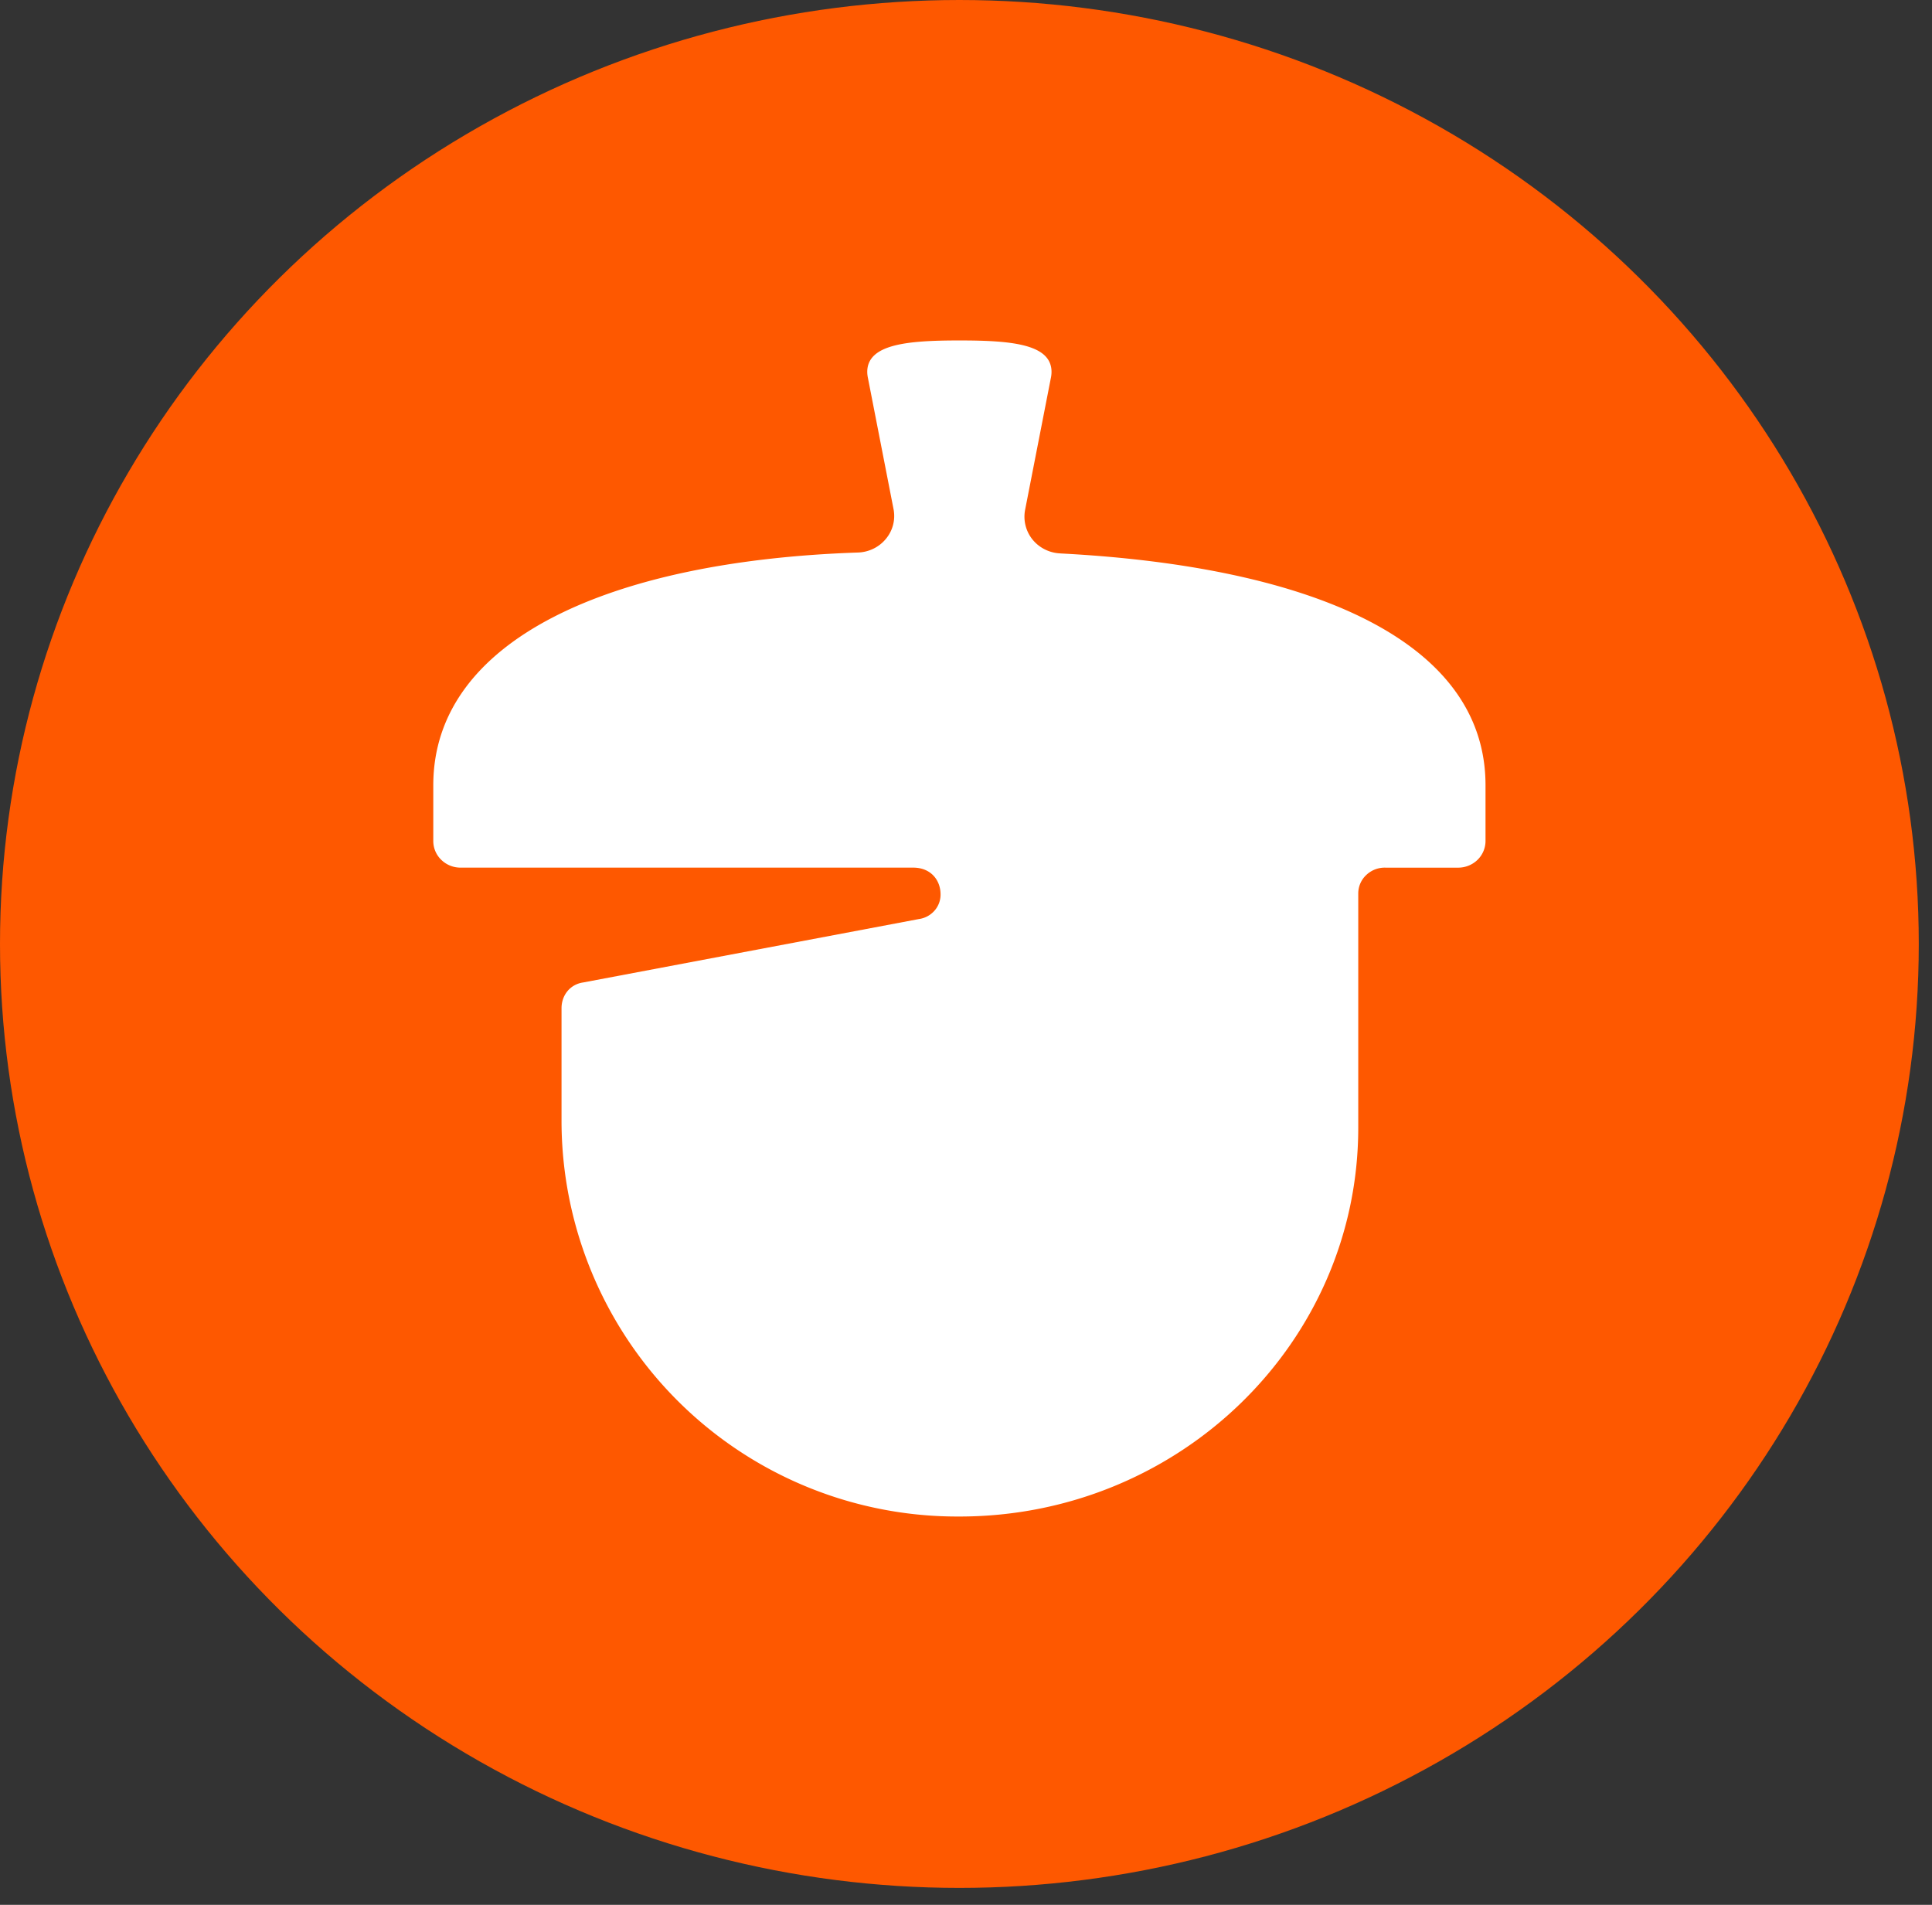
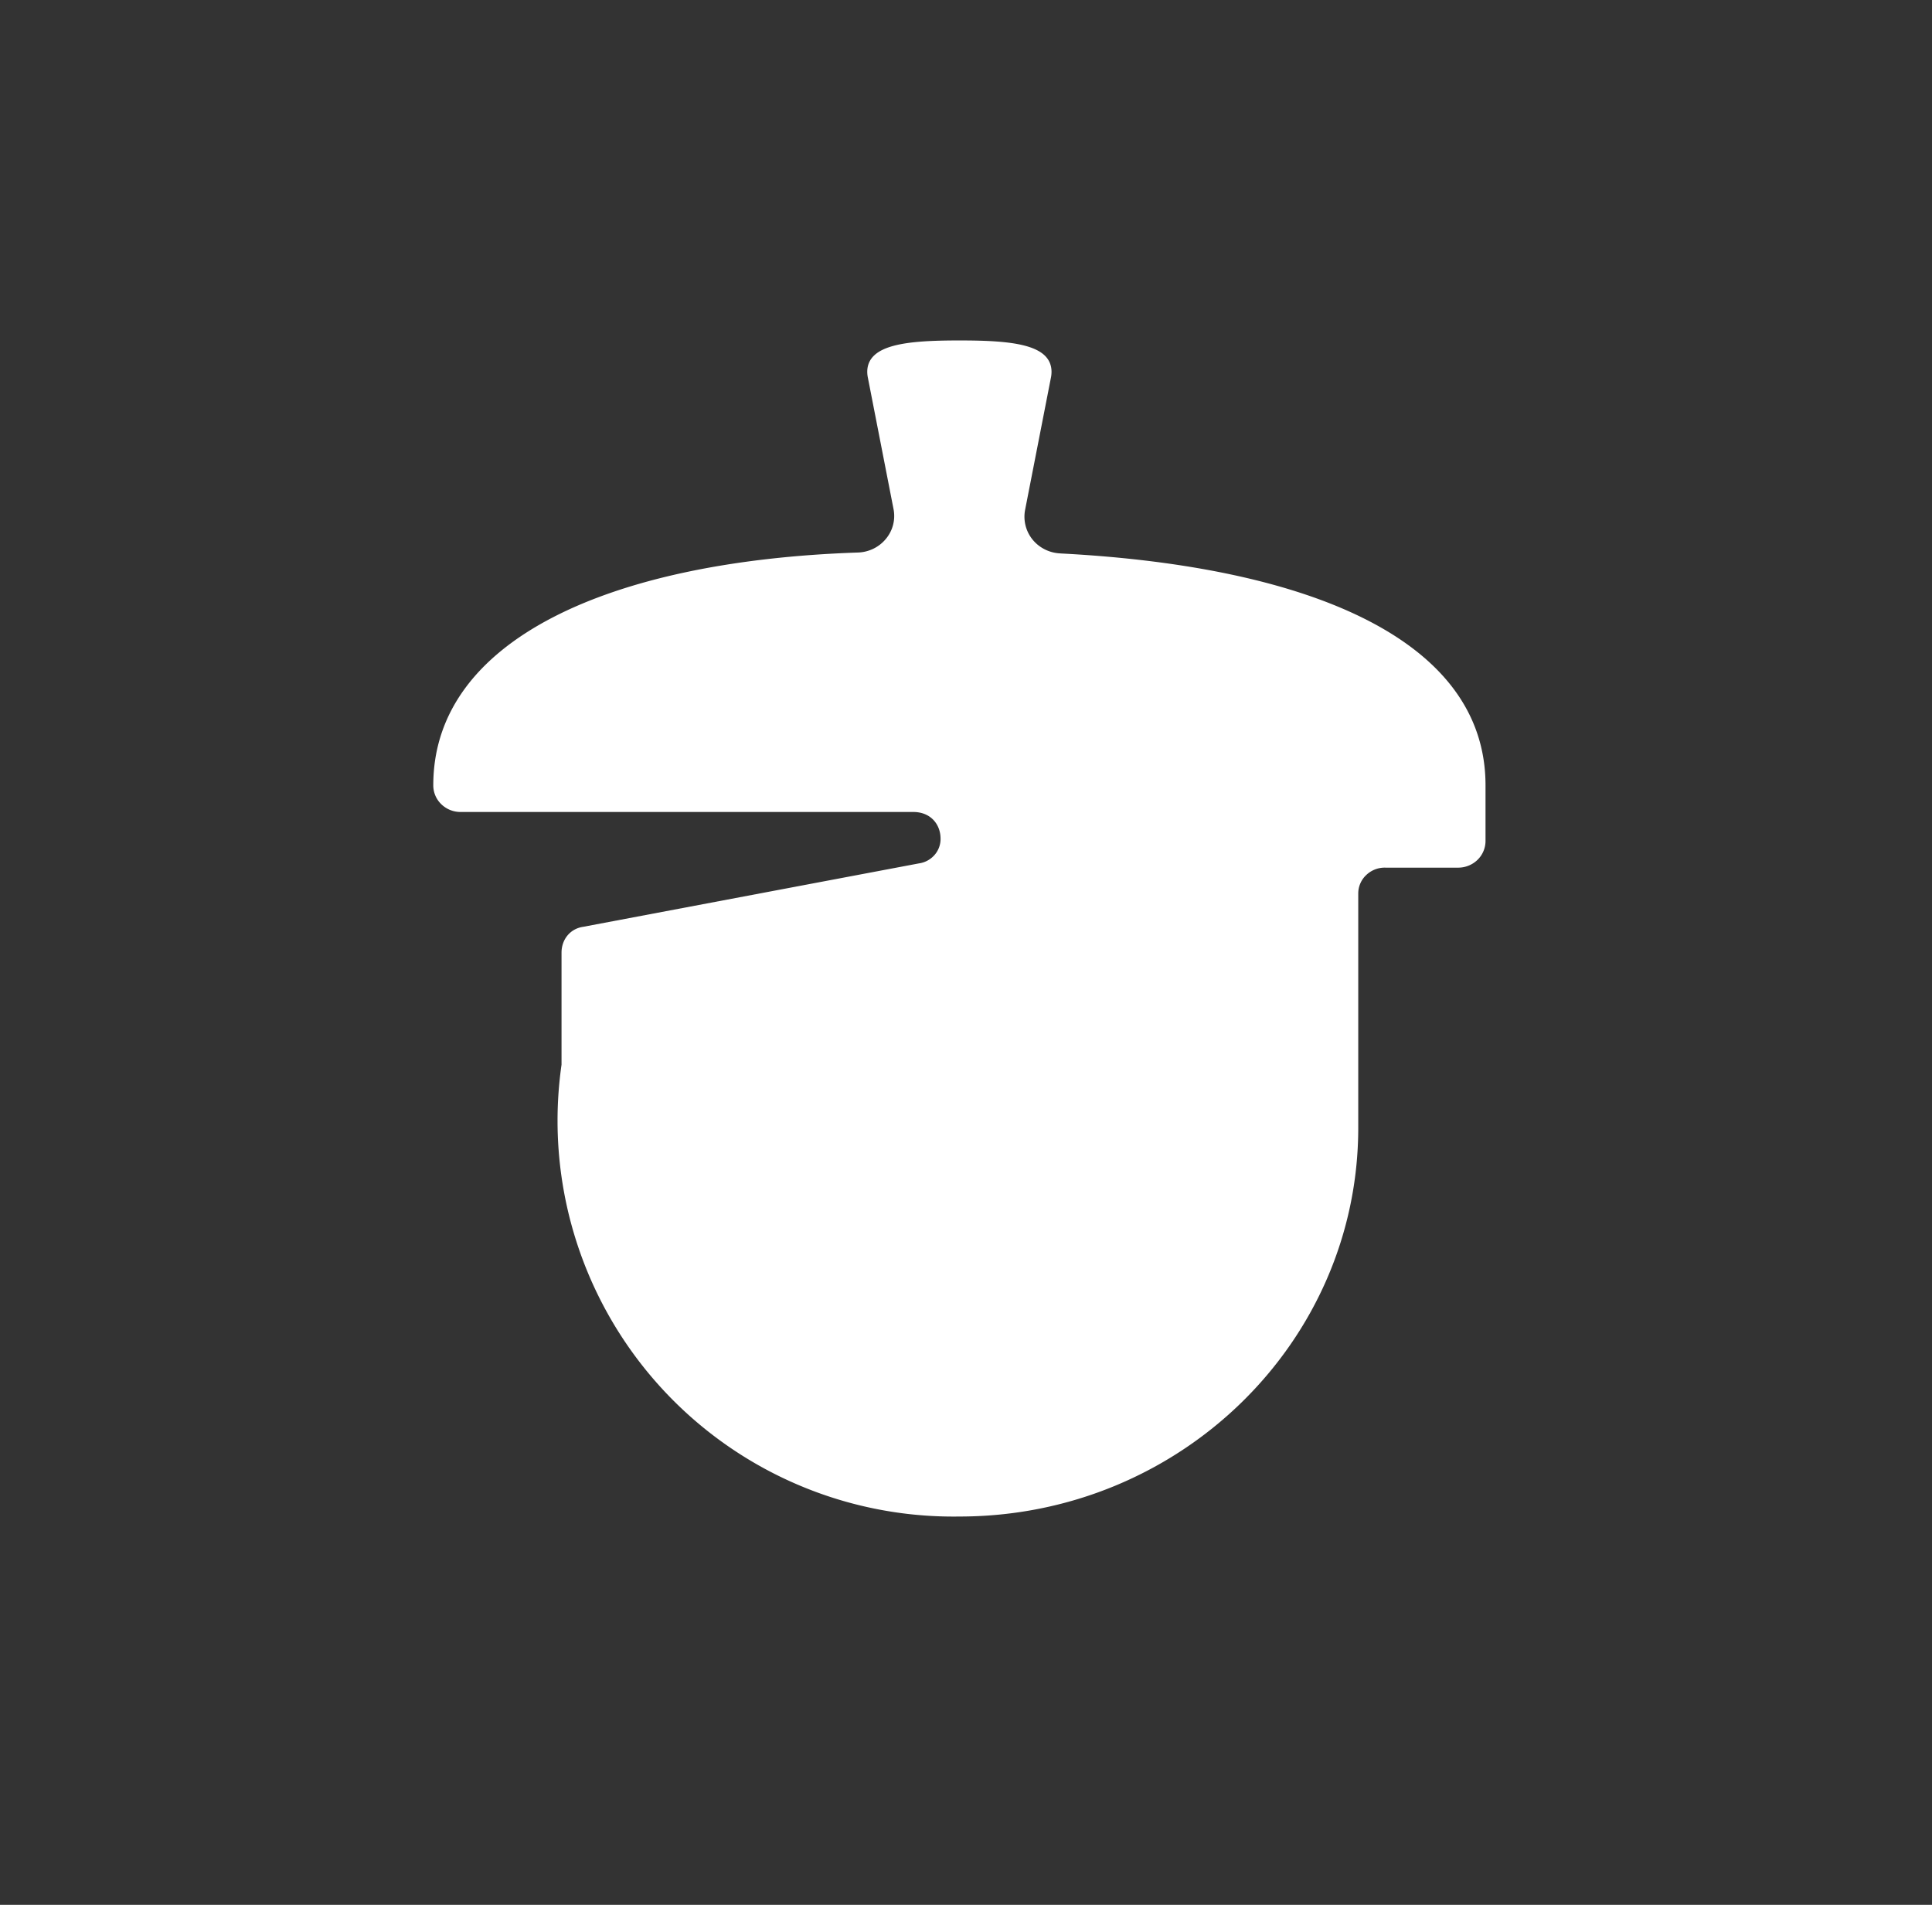
<svg xmlns="http://www.w3.org/2000/svg" width="71" height="70" fill="none">
  <rect width="100%" height="100%" fill="#333333" stroke="none" />
-   <ellipse cx="35.257" cy="34.689" rx="35.257" ry="34.689" fill="#FE5800" />
-   <path d="M38.968 20.337a1.41 1.41 0 0 1-.566-.145 1.375 1.375 0 0 1-.455-.362 1.335 1.335 0 0 1-.277-1.083l.948-4.854c.016-.073.024-.149.025-.224 0-1.027-1.474-1.158-3.386-1.158-1.911 0-3.386.134-3.386 1.158.001.075.01.15.026.224l.941 4.821a1.313 1.313 0 0 1-.287 1.095 1.377 1.377 0 0 1-.464.36 1.41 1.41 0 0 1-.577.136c-9.14.313-15.587 3.228-15.587 8.553v2.045a.96.96 0 0 0 .293.694 1.008 1.008 0 0 0 .712.287h16.631c.66 0 1.006.473 1.006.98a.89.89 0 0 1-.222.601.935.935 0 0 1-.576.309l-12.335 2.33c-.485.069-.796.473-.796.947v4.12A14.546 14.546 0 0 0 35.257 55.73c8.109 0 14.658-6.418 14.658-14.288V32.83a.93.93 0 0 1 .298-.678.98.98 0 0 1 .706-.267h2.668c.266 0 .522-.103.71-.286a.968.968 0 0 0 .295-.693v-2.047c0-5.336-6.45-8.044-15.623-8.521z" fill="#fff" />
+   <path d="M38.968 20.337a1.41 1.41 0 0 1-.566-.145 1.375 1.375 0 0 1-.455-.362 1.335 1.335 0 0 1-.277-1.083l.948-4.854c.016-.073.024-.149.025-.224 0-1.027-1.474-1.158-3.386-1.158-1.911 0-3.386.134-3.386 1.158.001.075.01.15.026.224l.941 4.821a1.313 1.313 0 0 1-.287 1.095 1.377 1.377 0 0 1-.464.36 1.41 1.41 0 0 1-.577.136c-9.14.313-15.587 3.228-15.587 8.553a.96.96 0 0 0 .293.694 1.008 1.008 0 0 0 .712.287h16.631c.66 0 1.006.473 1.006.98a.89.89 0 0 1-.222.601.935.935 0 0 1-.576.309l-12.335 2.33c-.485.069-.796.473-.796.947v4.12A14.546 14.546 0 0 0 35.257 55.73c8.109 0 14.658-6.418 14.658-14.288V32.83a.93.93 0 0 1 .298-.678.98.98 0 0 1 .706-.267h2.668c.266 0 .522-.103.71-.286a.968.968 0 0 0 .295-.693v-2.047c0-5.336-6.45-8.044-15.623-8.521z" fill="#fff" />
</svg>